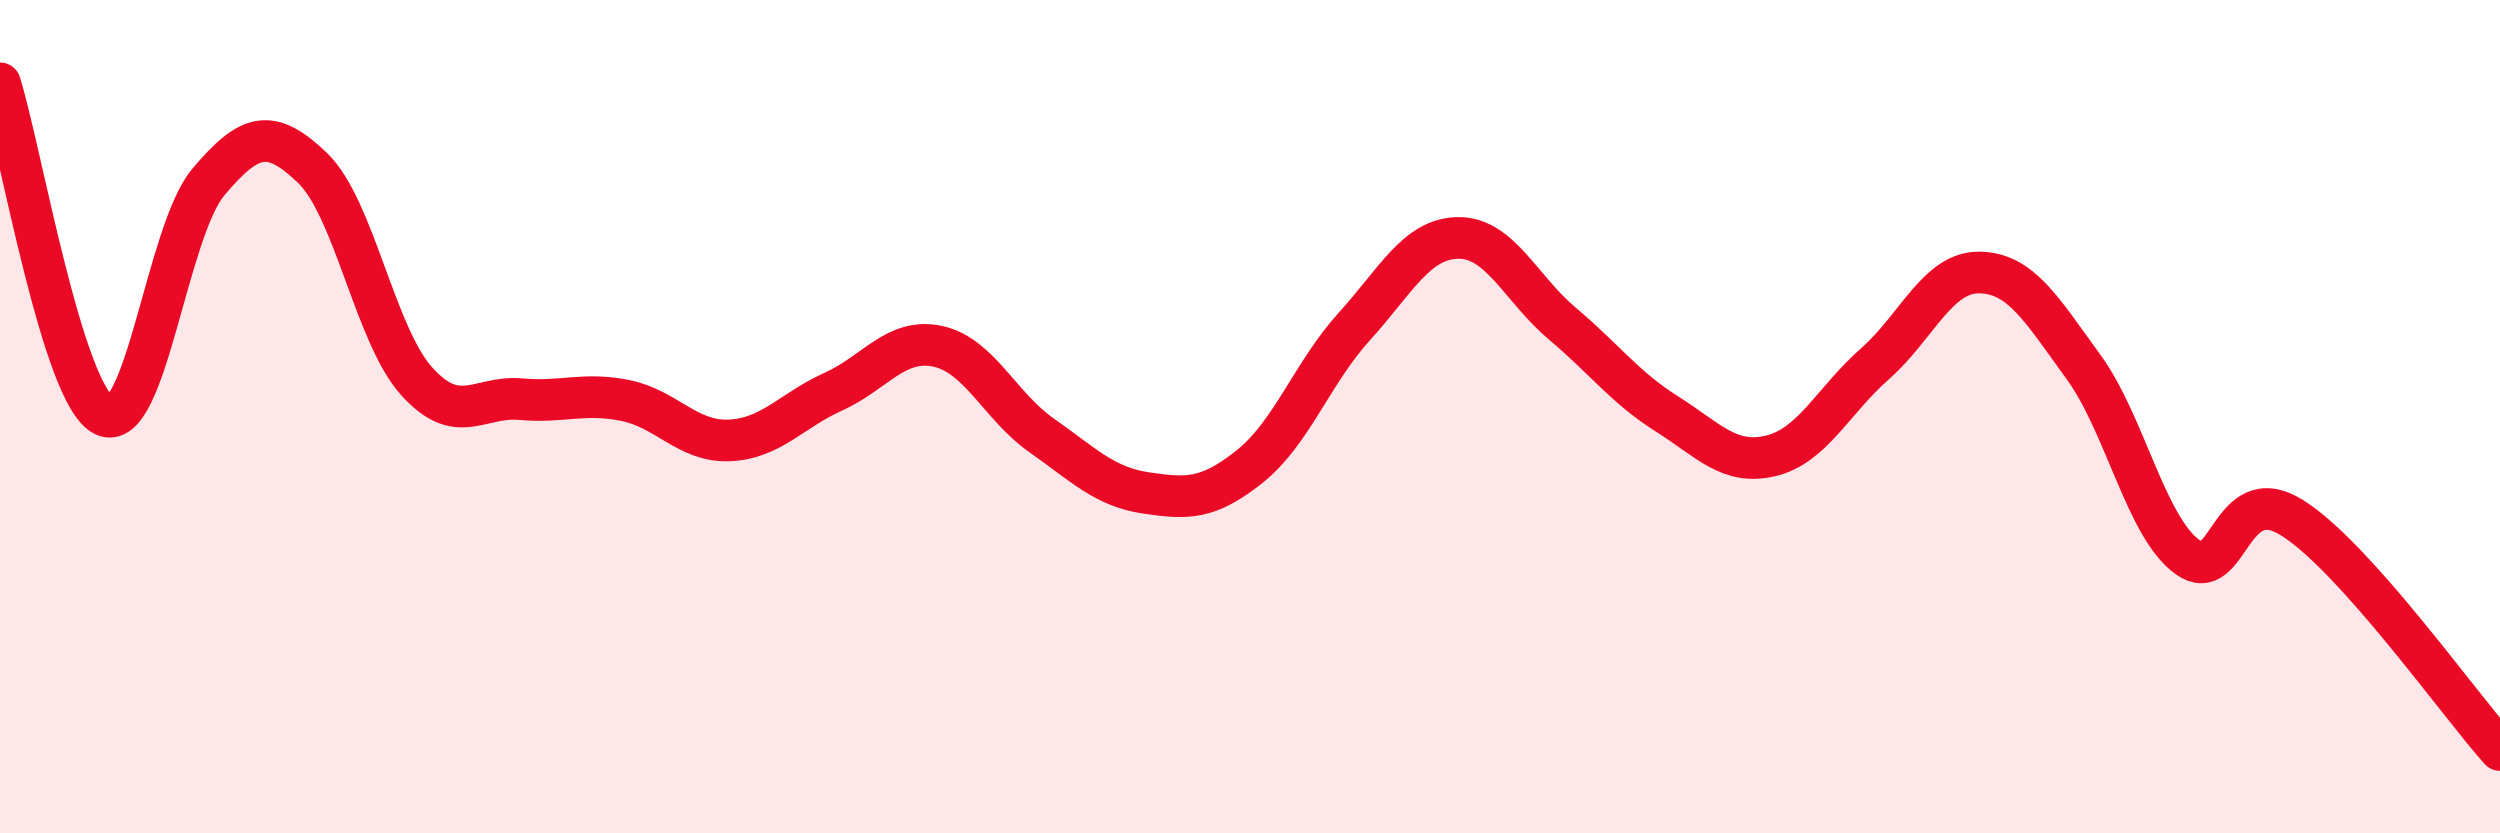
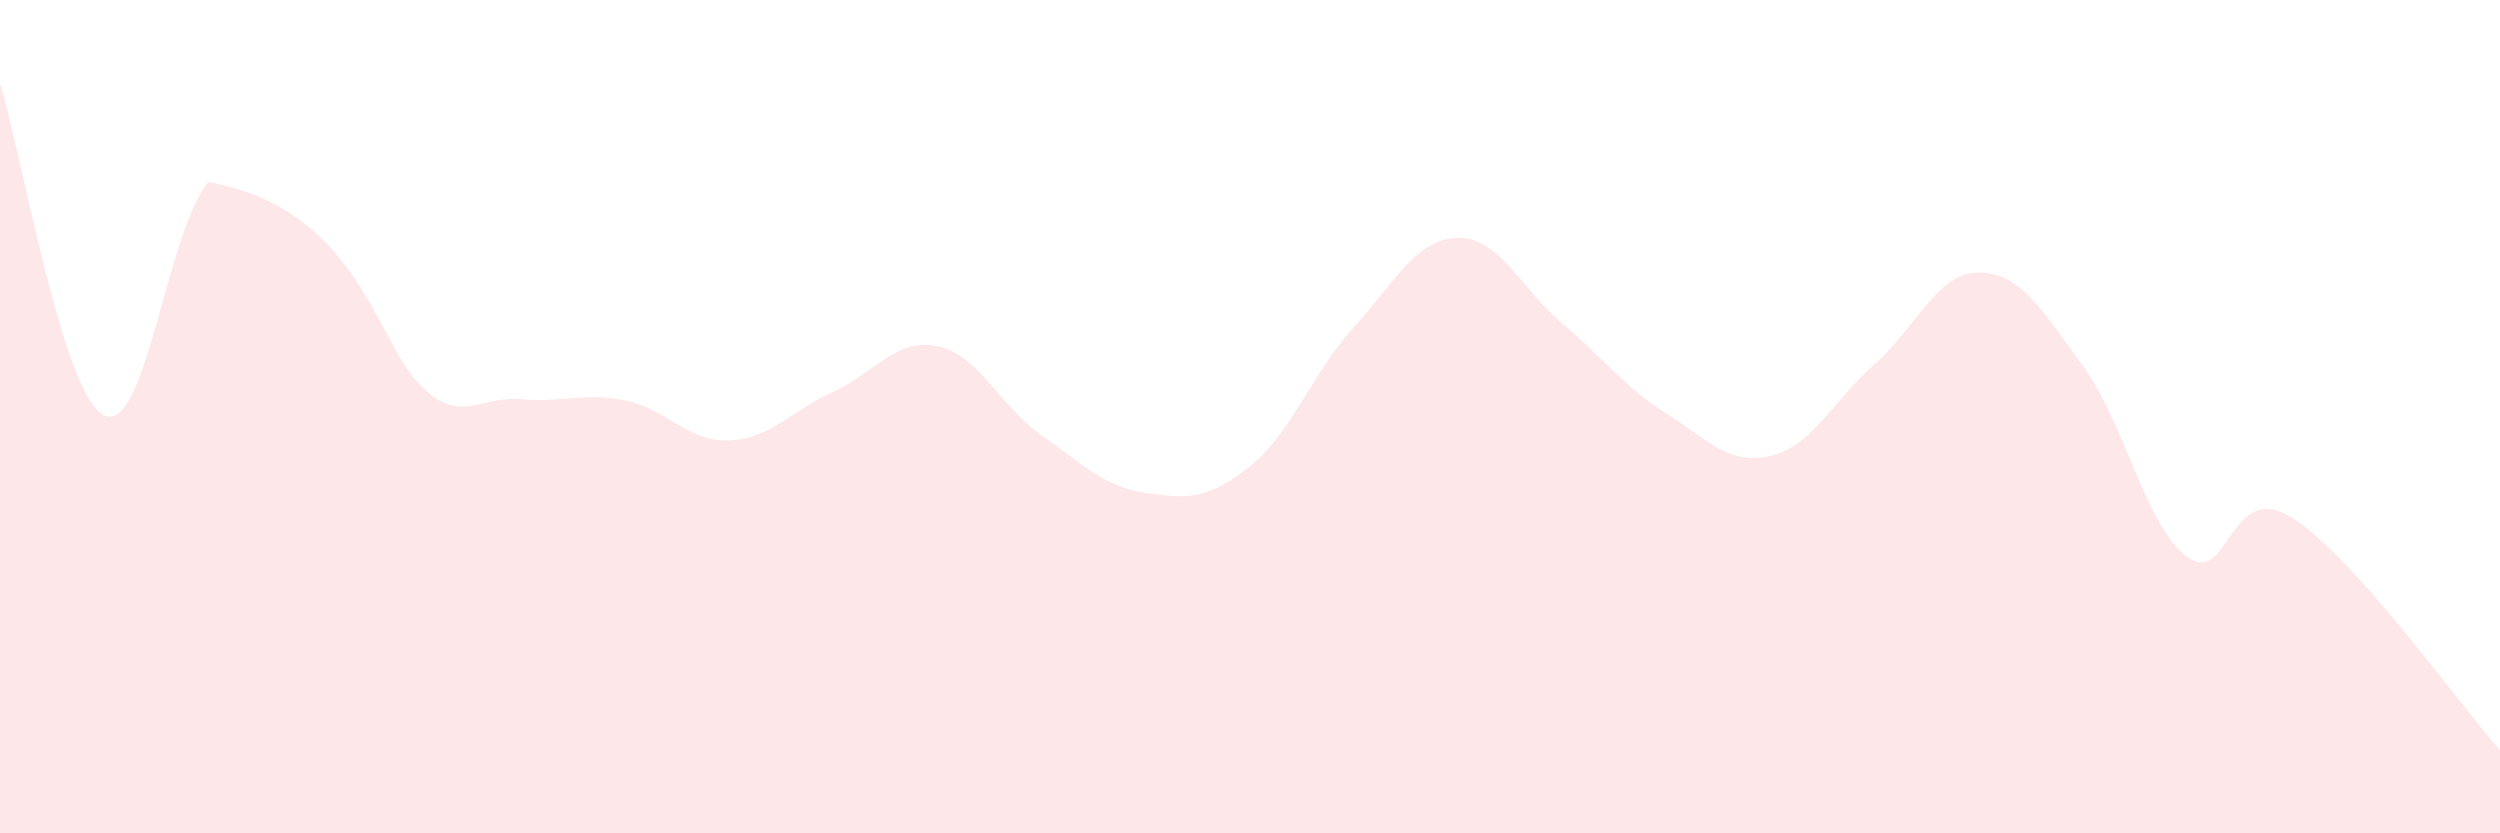
<svg xmlns="http://www.w3.org/2000/svg" width="60" height="20" viewBox="0 0 60 20">
-   <path d="M 0,2 C 0.5,3.59 1.5,9.5 2.5,9.97 C 3.5,10.44 4,5.56 5,4.37 C 6,3.18 6.5,3.07 7.5,4.03 C 8.5,4.99 9,8.04 10,9.15 C 11,10.26 11.5,9.49 12.5,9.58 C 13.5,9.67 14,9.41 15,9.61 C 16,9.81 16.5,10.61 17.5,10.57 C 18.5,10.53 19,9.85 20,9.4 C 21,8.95 21.5,8.1 22.5,8.31 C 23.5,8.52 24,9.75 25,10.45 C 26,11.15 26.5,11.68 27.5,11.83 C 28.5,11.98 29,11.99 30,11.19 C 31,10.39 31.5,8.94 32.5,7.84 C 33.5,6.74 34,5.72 35,5.71 C 36,5.7 36.5,6.93 37.5,7.77 C 38.5,8.61 39,9.3 40,9.93 C 41,10.56 41.5,11.18 42.5,10.94 C 43.5,10.7 44,9.61 45,8.73 C 46,7.85 46.5,6.53 47.5,6.54 C 48.5,6.55 49,7.43 50,8.8 C 51,10.17 51.5,12.65 52.5,13.37 C 53.5,14.09 53.5,11.49 55,12.42 C 56.5,13.35 59,16.88 60,18L60 20L0 20Z" fill="#EB0A25" opacity="0.1" stroke-linecap="round" stroke-linejoin="round" />
-   <path d="M 0,2 C 0.5,3.59 1.5,9.5 2.5,9.97 C 3.5,10.44 4,5.56 5,4.37 C 6,3.18 6.5,3.07 7.5,4.03 C 8.5,4.99 9,8.04 10,9.15 C 11,10.26 11.5,9.49 12.5,9.58 C 13.5,9.67 14,9.41 15,9.61 C 16,9.81 16.5,10.61 17.5,10.57 C 18.5,10.53 19,9.85 20,9.4 C 21,8.95 21.5,8.1 22.5,8.31 C 23.5,8.52 24,9.75 25,10.45 C 26,11.15 26.5,11.68 27.5,11.83 C 28.5,11.98 29,11.99 30,11.19 C 31,10.39 31.5,8.94 32.5,7.84 C 33.5,6.74 34,5.72 35,5.71 C 36,5.7 36.5,6.93 37.5,7.77 C 38.5,8.61 39,9.3 40,9.93 C 41,10.56 41.5,11.18 42.5,10.94 C 43.5,10.7 44,9.61 45,8.73 C 46,7.85 46.5,6.53 47.5,6.54 C 48.5,6.55 49,7.43 50,8.8 C 51,10.17 51.5,12.65 52.5,13.37 C 53.5,14.09 53.5,11.49 55,12.42 C 56.5,13.35 59,16.88 60,18" stroke="#EB0A25" stroke-width="1" fill="none" stroke-linecap="round" stroke-linejoin="round" />
+   <path d="M 0,2 C 0.5,3.59 1.5,9.5 2.5,9.97 C 3.5,10.44 4,5.56 5,4.37 C 8.5,4.99 9,8.04 10,9.15 C 11,10.26 11.5,9.49 12.5,9.58 C 13.5,9.67 14,9.41 15,9.61 C 16,9.81 16.5,10.61 17.5,10.57 C 18.5,10.53 19,9.85 20,9.4 C 21,8.95 21.5,8.1 22.5,8.31 C 23.5,8.52 24,9.75 25,10.45 C 26,11.15 26.5,11.68 27.5,11.83 C 28.5,11.98 29,11.99 30,11.19 C 31,10.39 31.5,8.94 32.5,7.84 C 33.5,6.74 34,5.72 35,5.71 C 36,5.7 36.5,6.93 37.5,7.77 C 38.5,8.61 39,9.3 40,9.93 C 41,10.56 41.5,11.18 42.5,10.94 C 43.5,10.7 44,9.61 45,8.73 C 46,7.85 46.5,6.53 47.5,6.54 C 48.5,6.55 49,7.43 50,8.8 C 51,10.17 51.5,12.65 52.5,13.37 C 53.5,14.09 53.5,11.49 55,12.42 C 56.5,13.35 59,16.88 60,18L60 20L0 20Z" fill="#EB0A25" opacity="0.1" stroke-linecap="round" stroke-linejoin="round" />
</svg>